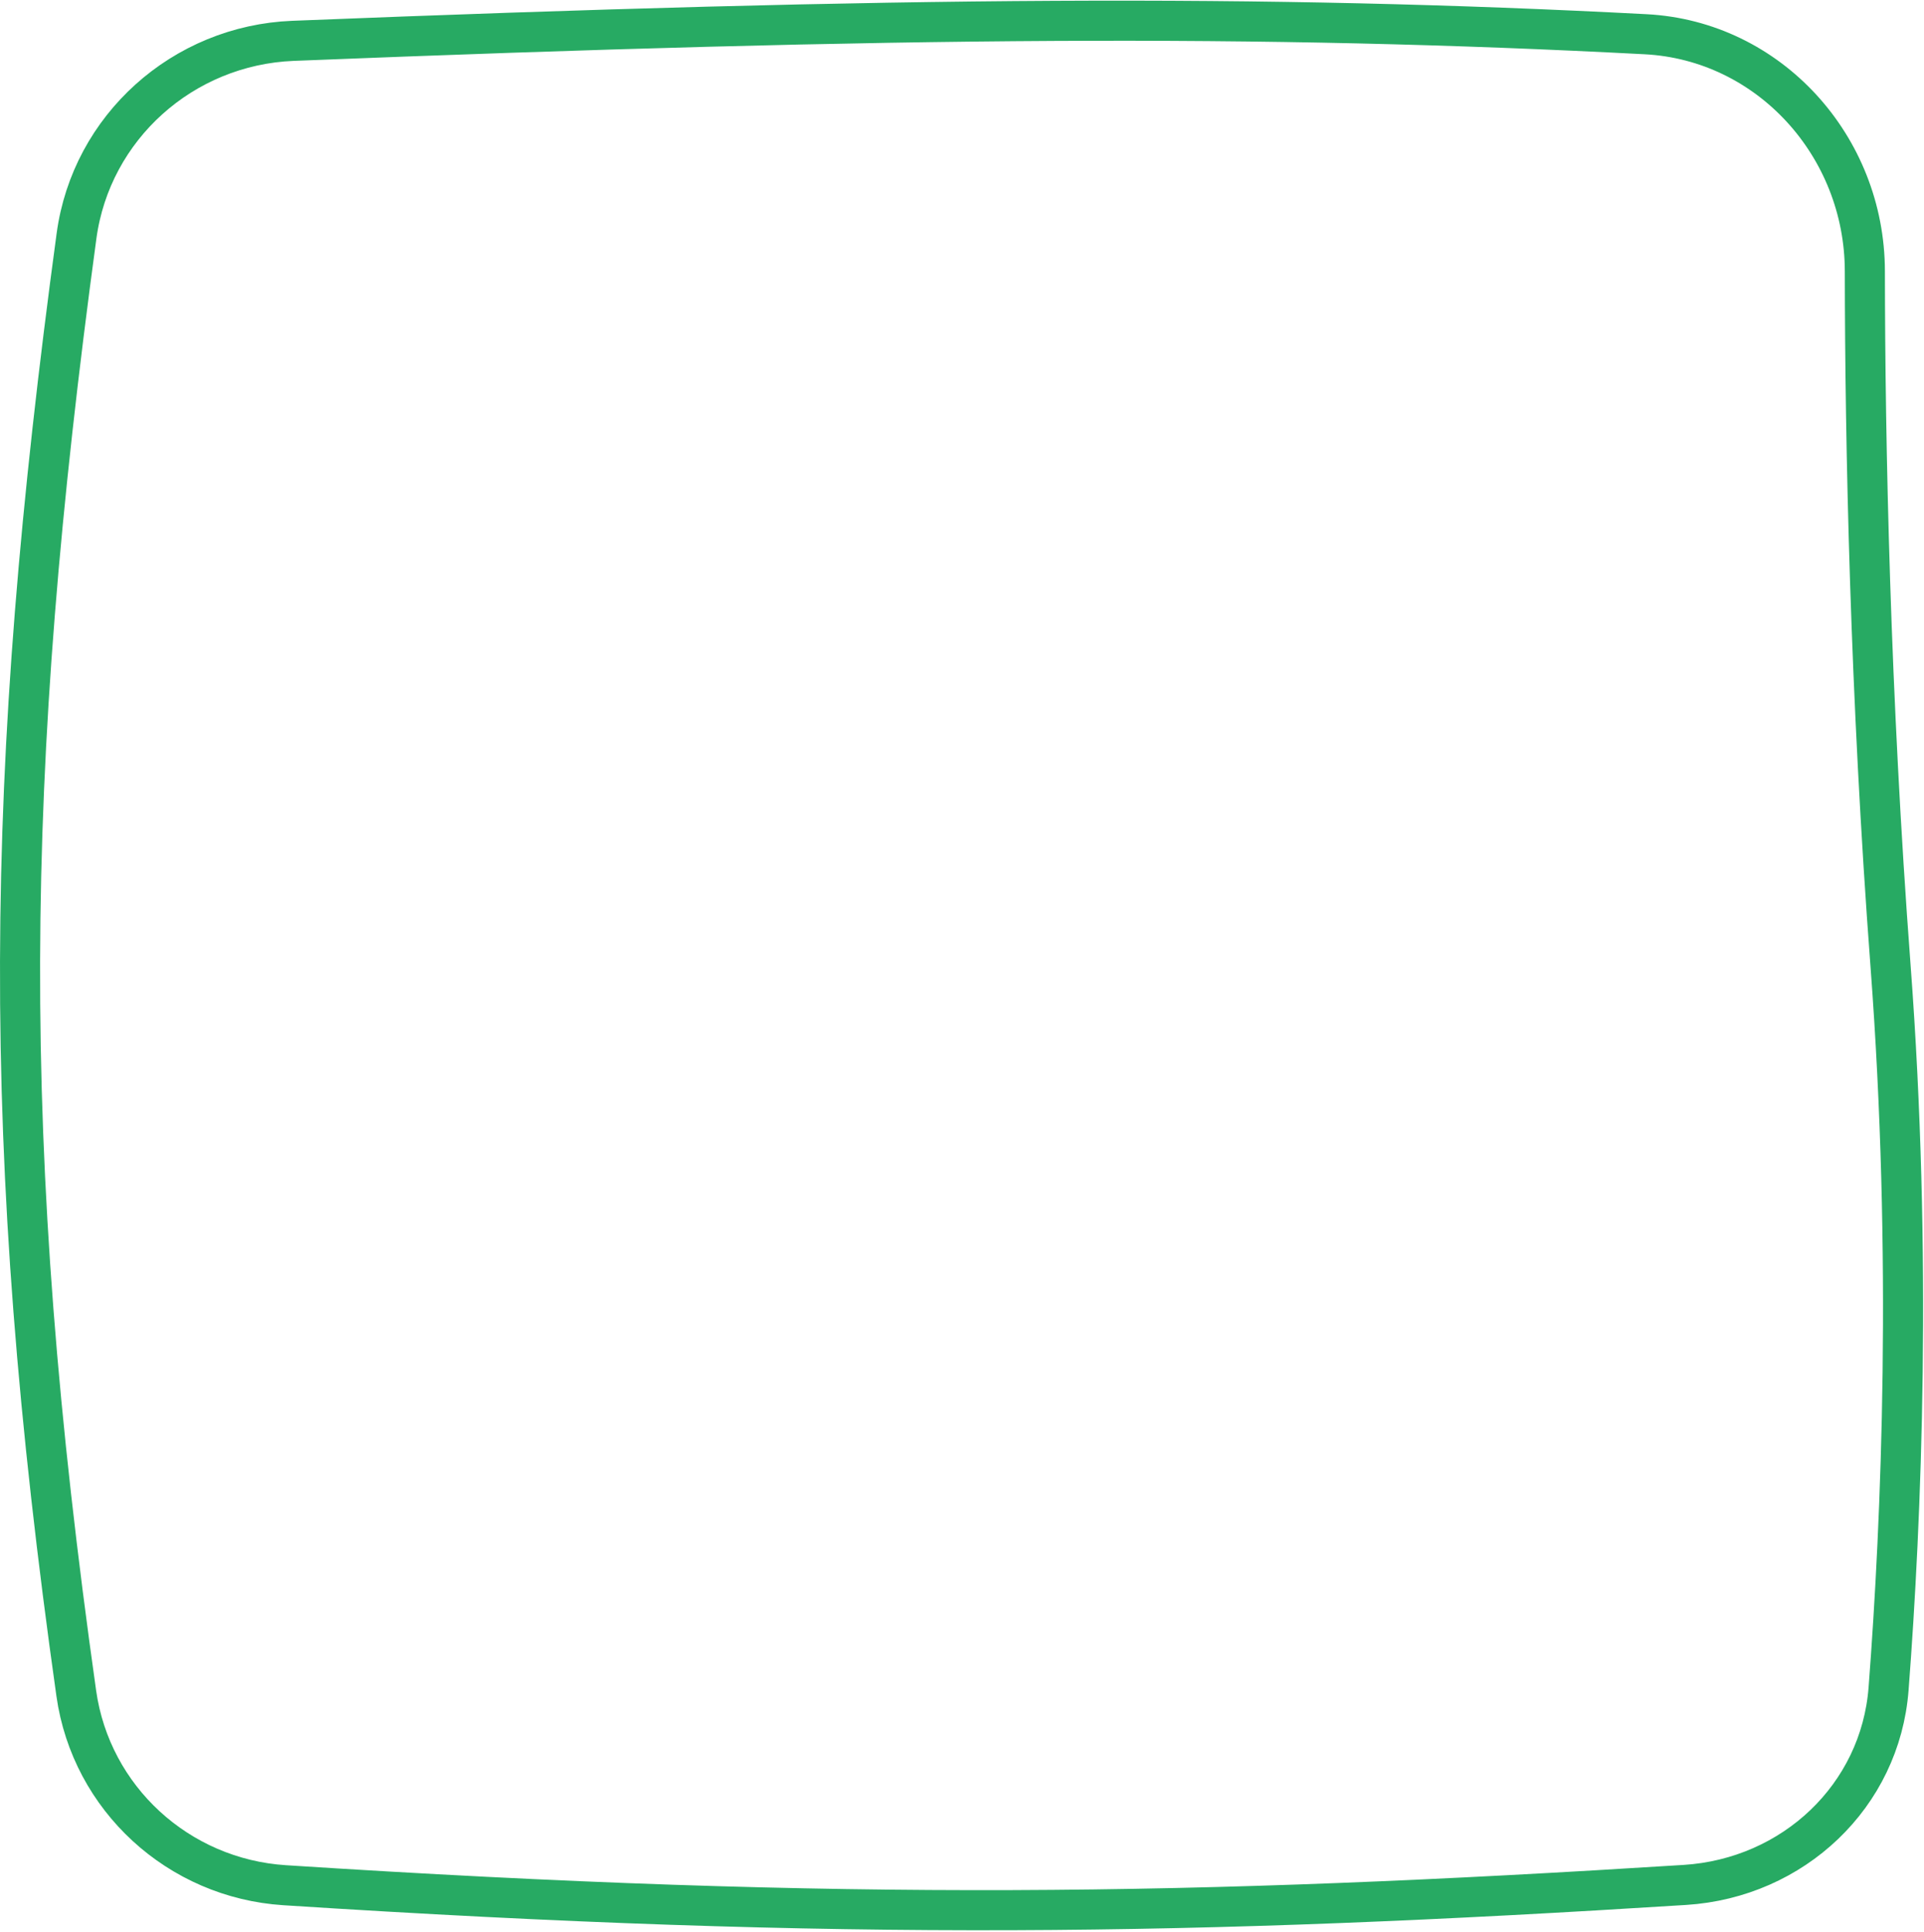
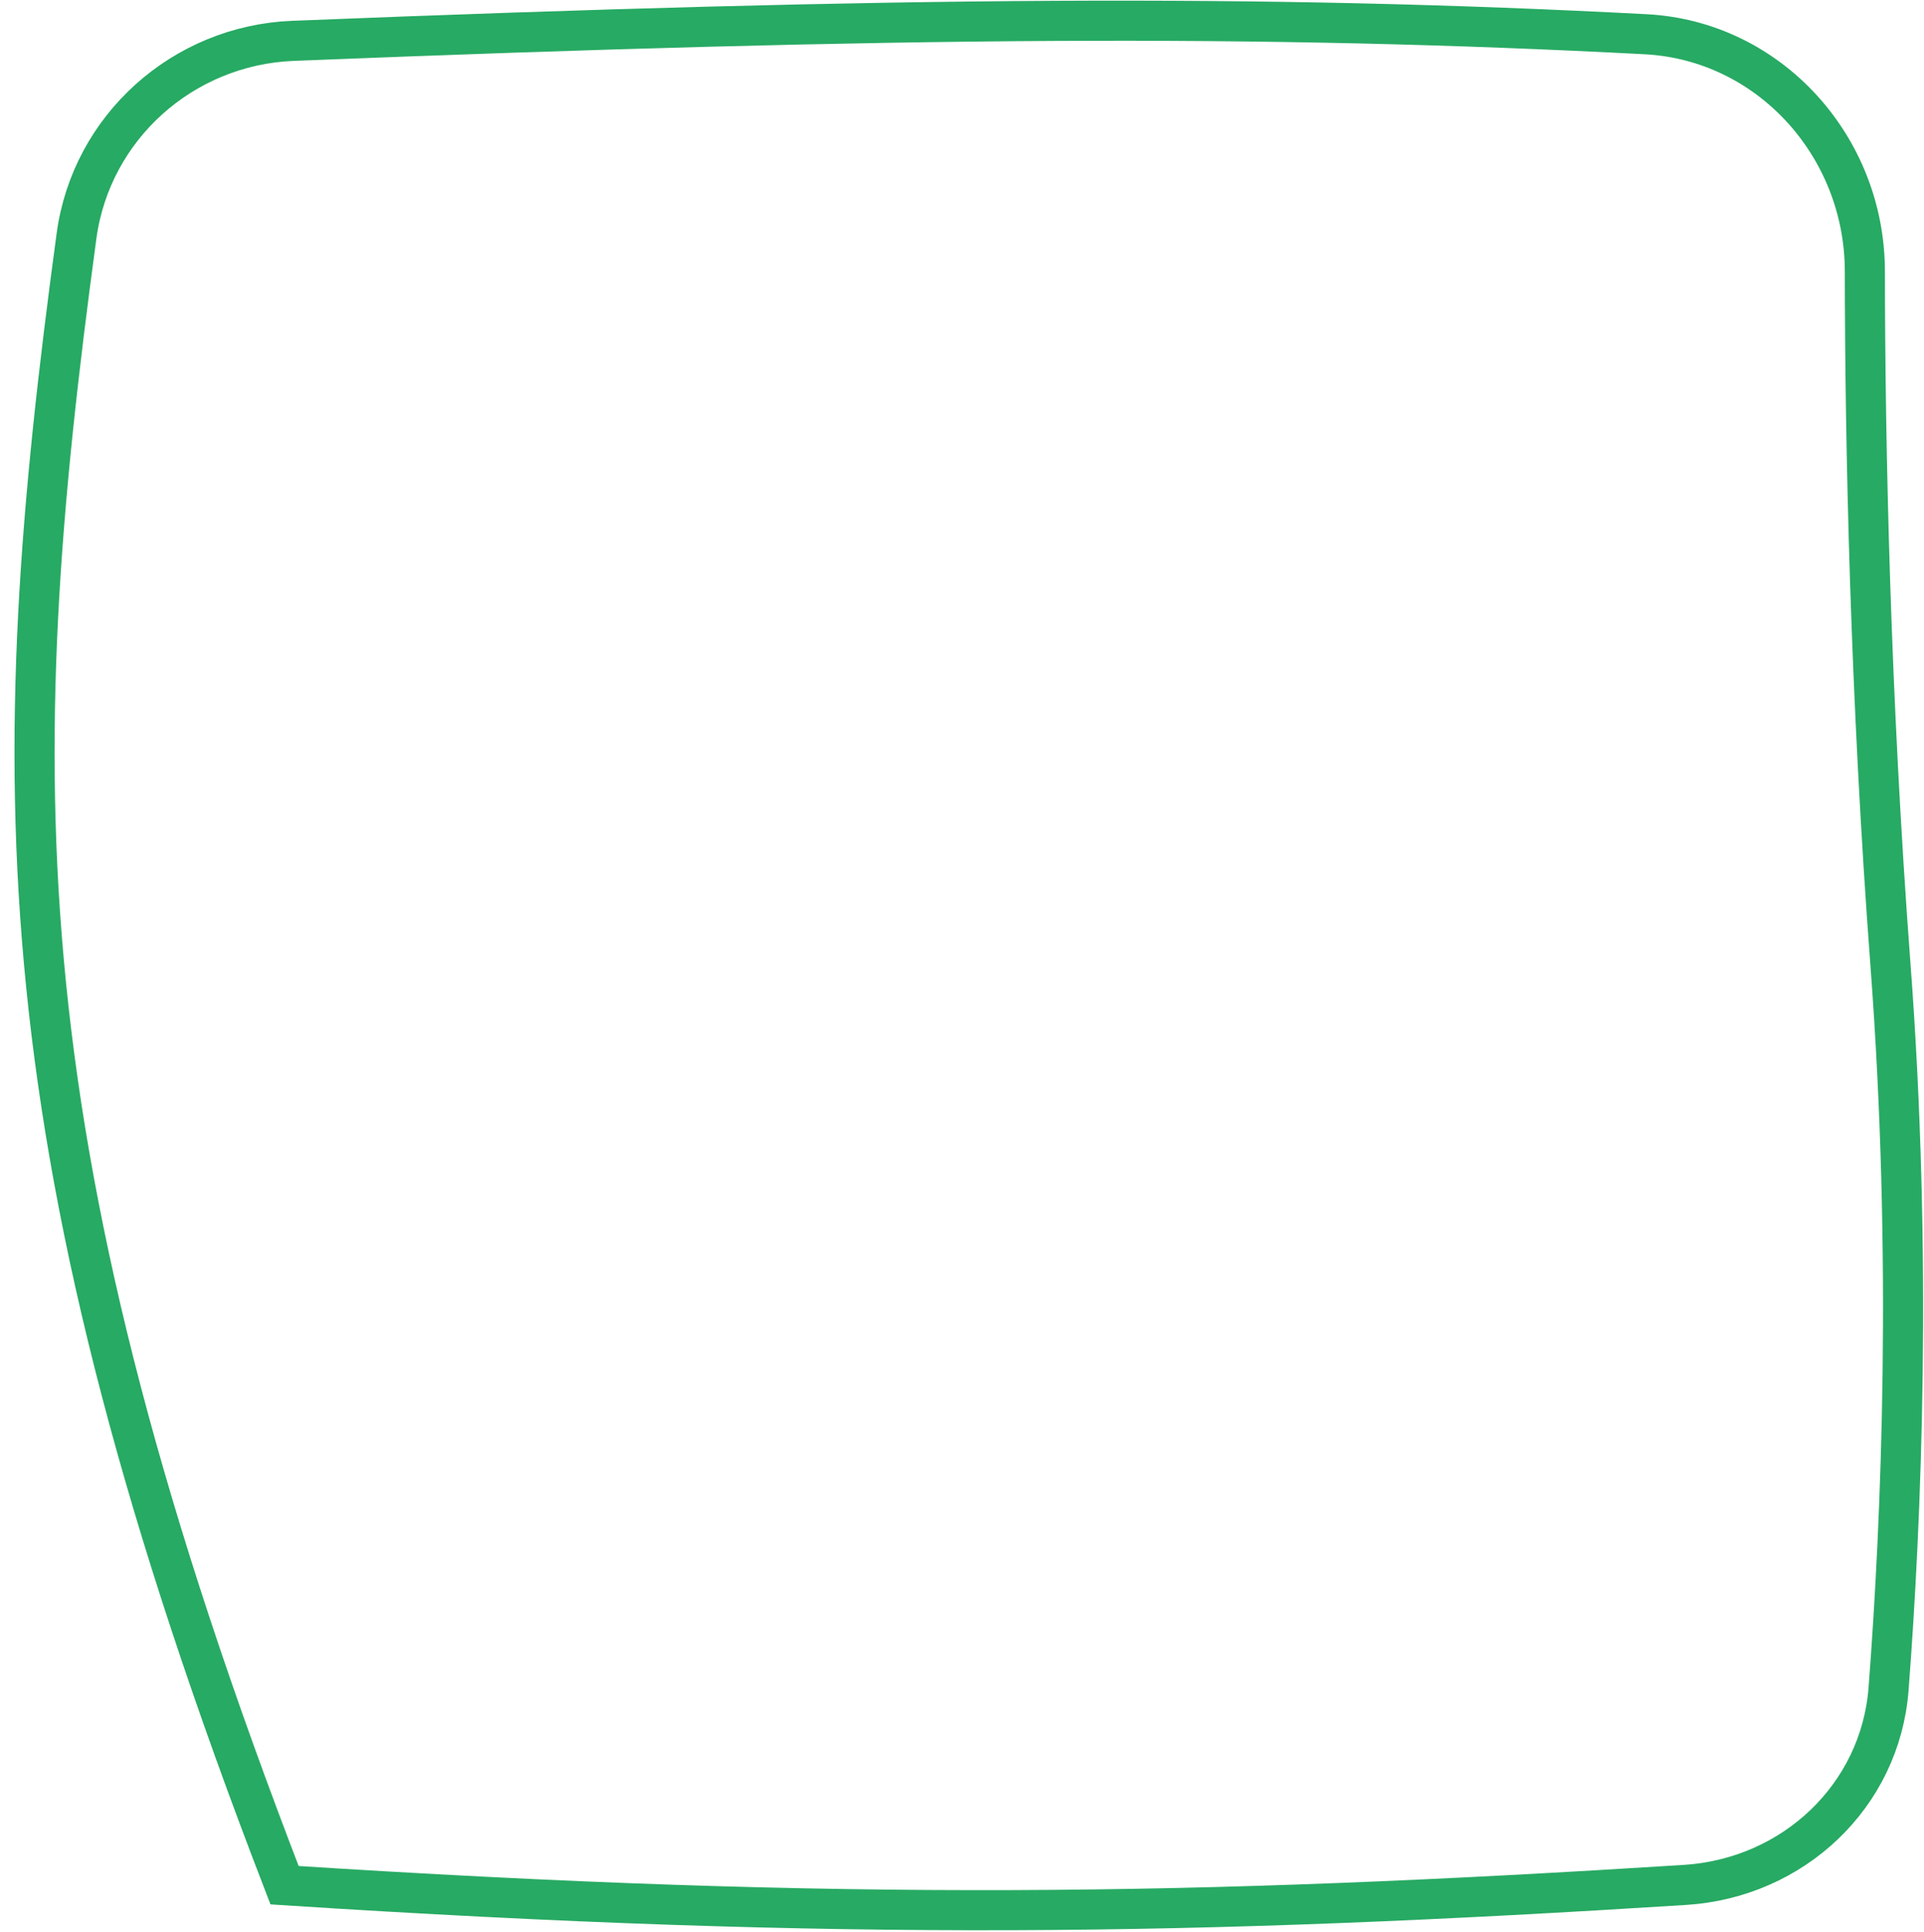
<svg xmlns="http://www.w3.org/2000/svg" width="772" height="775" viewBox="0 0 772 775" fill="none">
-   <path d="M117.55 16.384C362.109 6.626 506.39 5.666 660.344 13.737C709.887 16.334 748.206 58.666 748.269 108.78C748.355 178.211 750.353 278.357 758.57 387.409C767.348 503.89 763.024 609.224 757.785 677.539C754.488 720.534 719.537 753.46 676.05 756.205C480.812 768.524 338.921 770.838 114.181 756.317C71.553 753.563 36.566 721.531 30.605 679.348C-0.421 459.835 1.454 310.319 30.703 94.656C36.619 51.036 73.406 18.146 117.55 16.384Z" stroke="#27AA63" stroke-width="16.089" />
+   <path d="M117.55 16.384C362.109 6.626 506.39 5.666 660.344 13.737C709.887 16.334 748.206 58.666 748.269 108.78C748.355 178.211 750.353 278.357 758.57 387.409C767.348 503.89 763.024 609.224 757.785 677.539C754.488 720.534 719.537 753.46 676.05 756.205C480.812 768.524 338.921 770.838 114.181 756.317C-0.421 459.835 1.454 310.319 30.703 94.656C36.619 51.036 73.406 18.146 117.55 16.384Z" stroke="#27AA63" stroke-width="16.089" />
</svg>